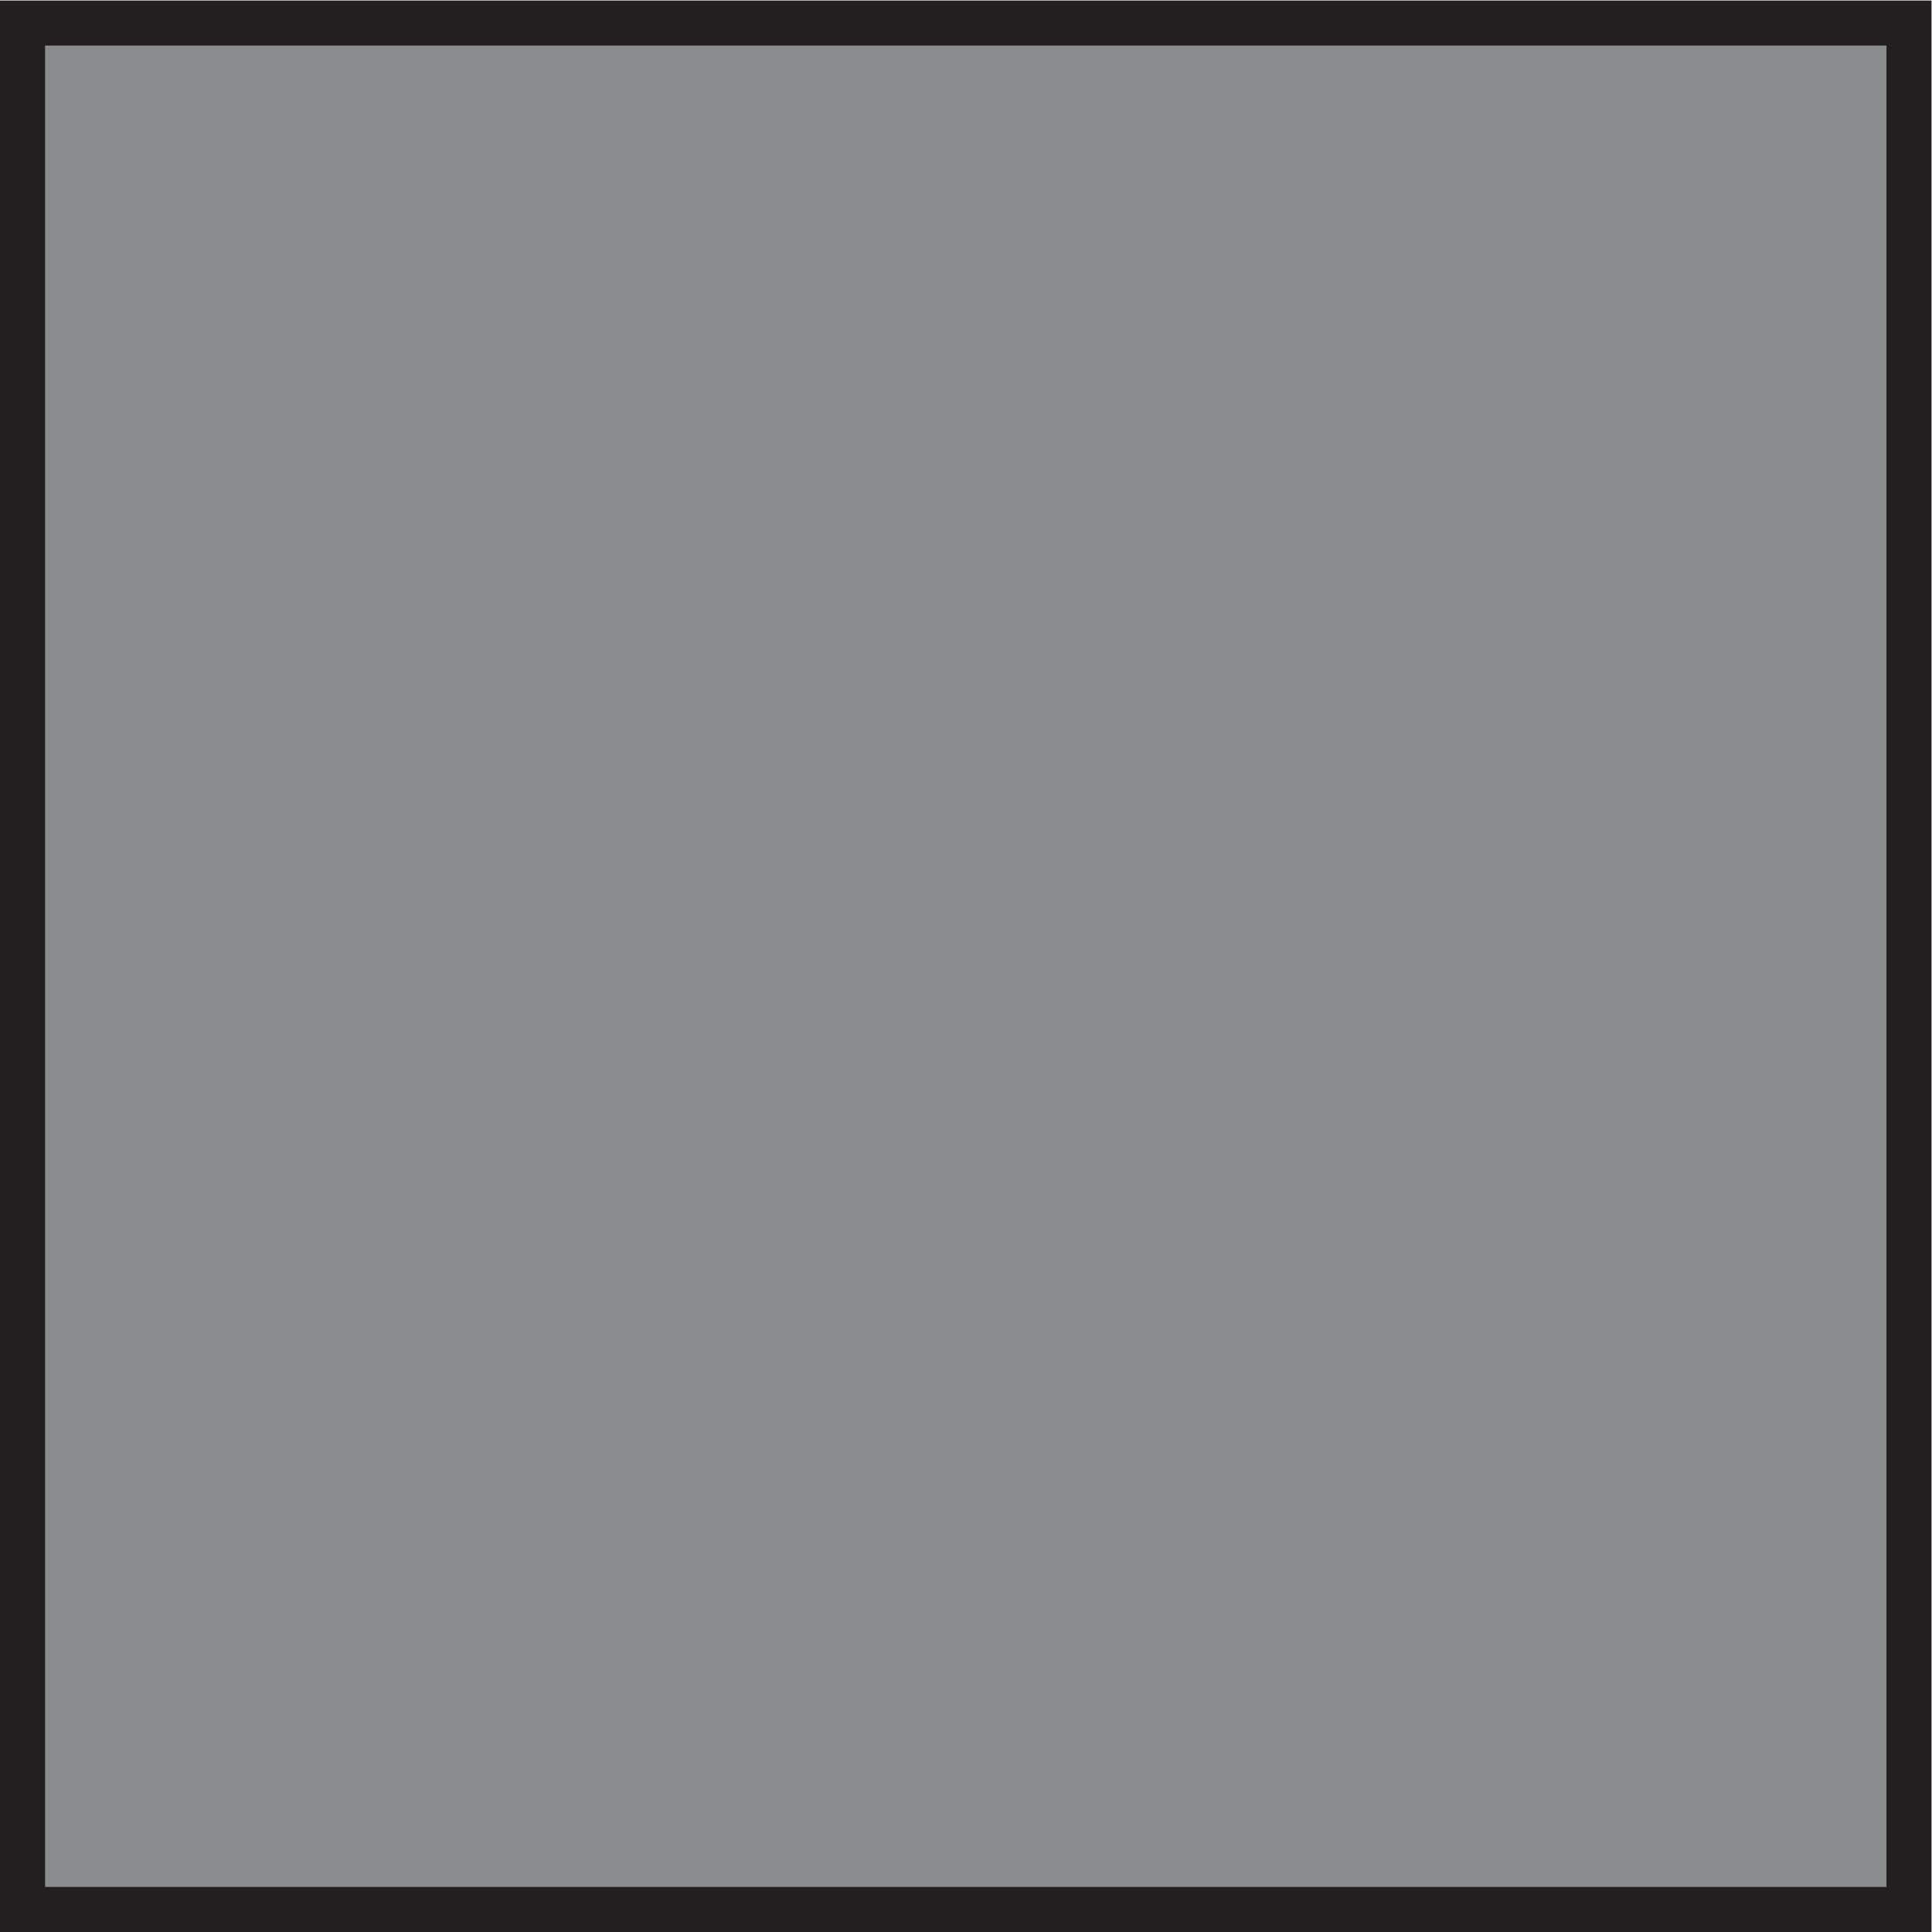
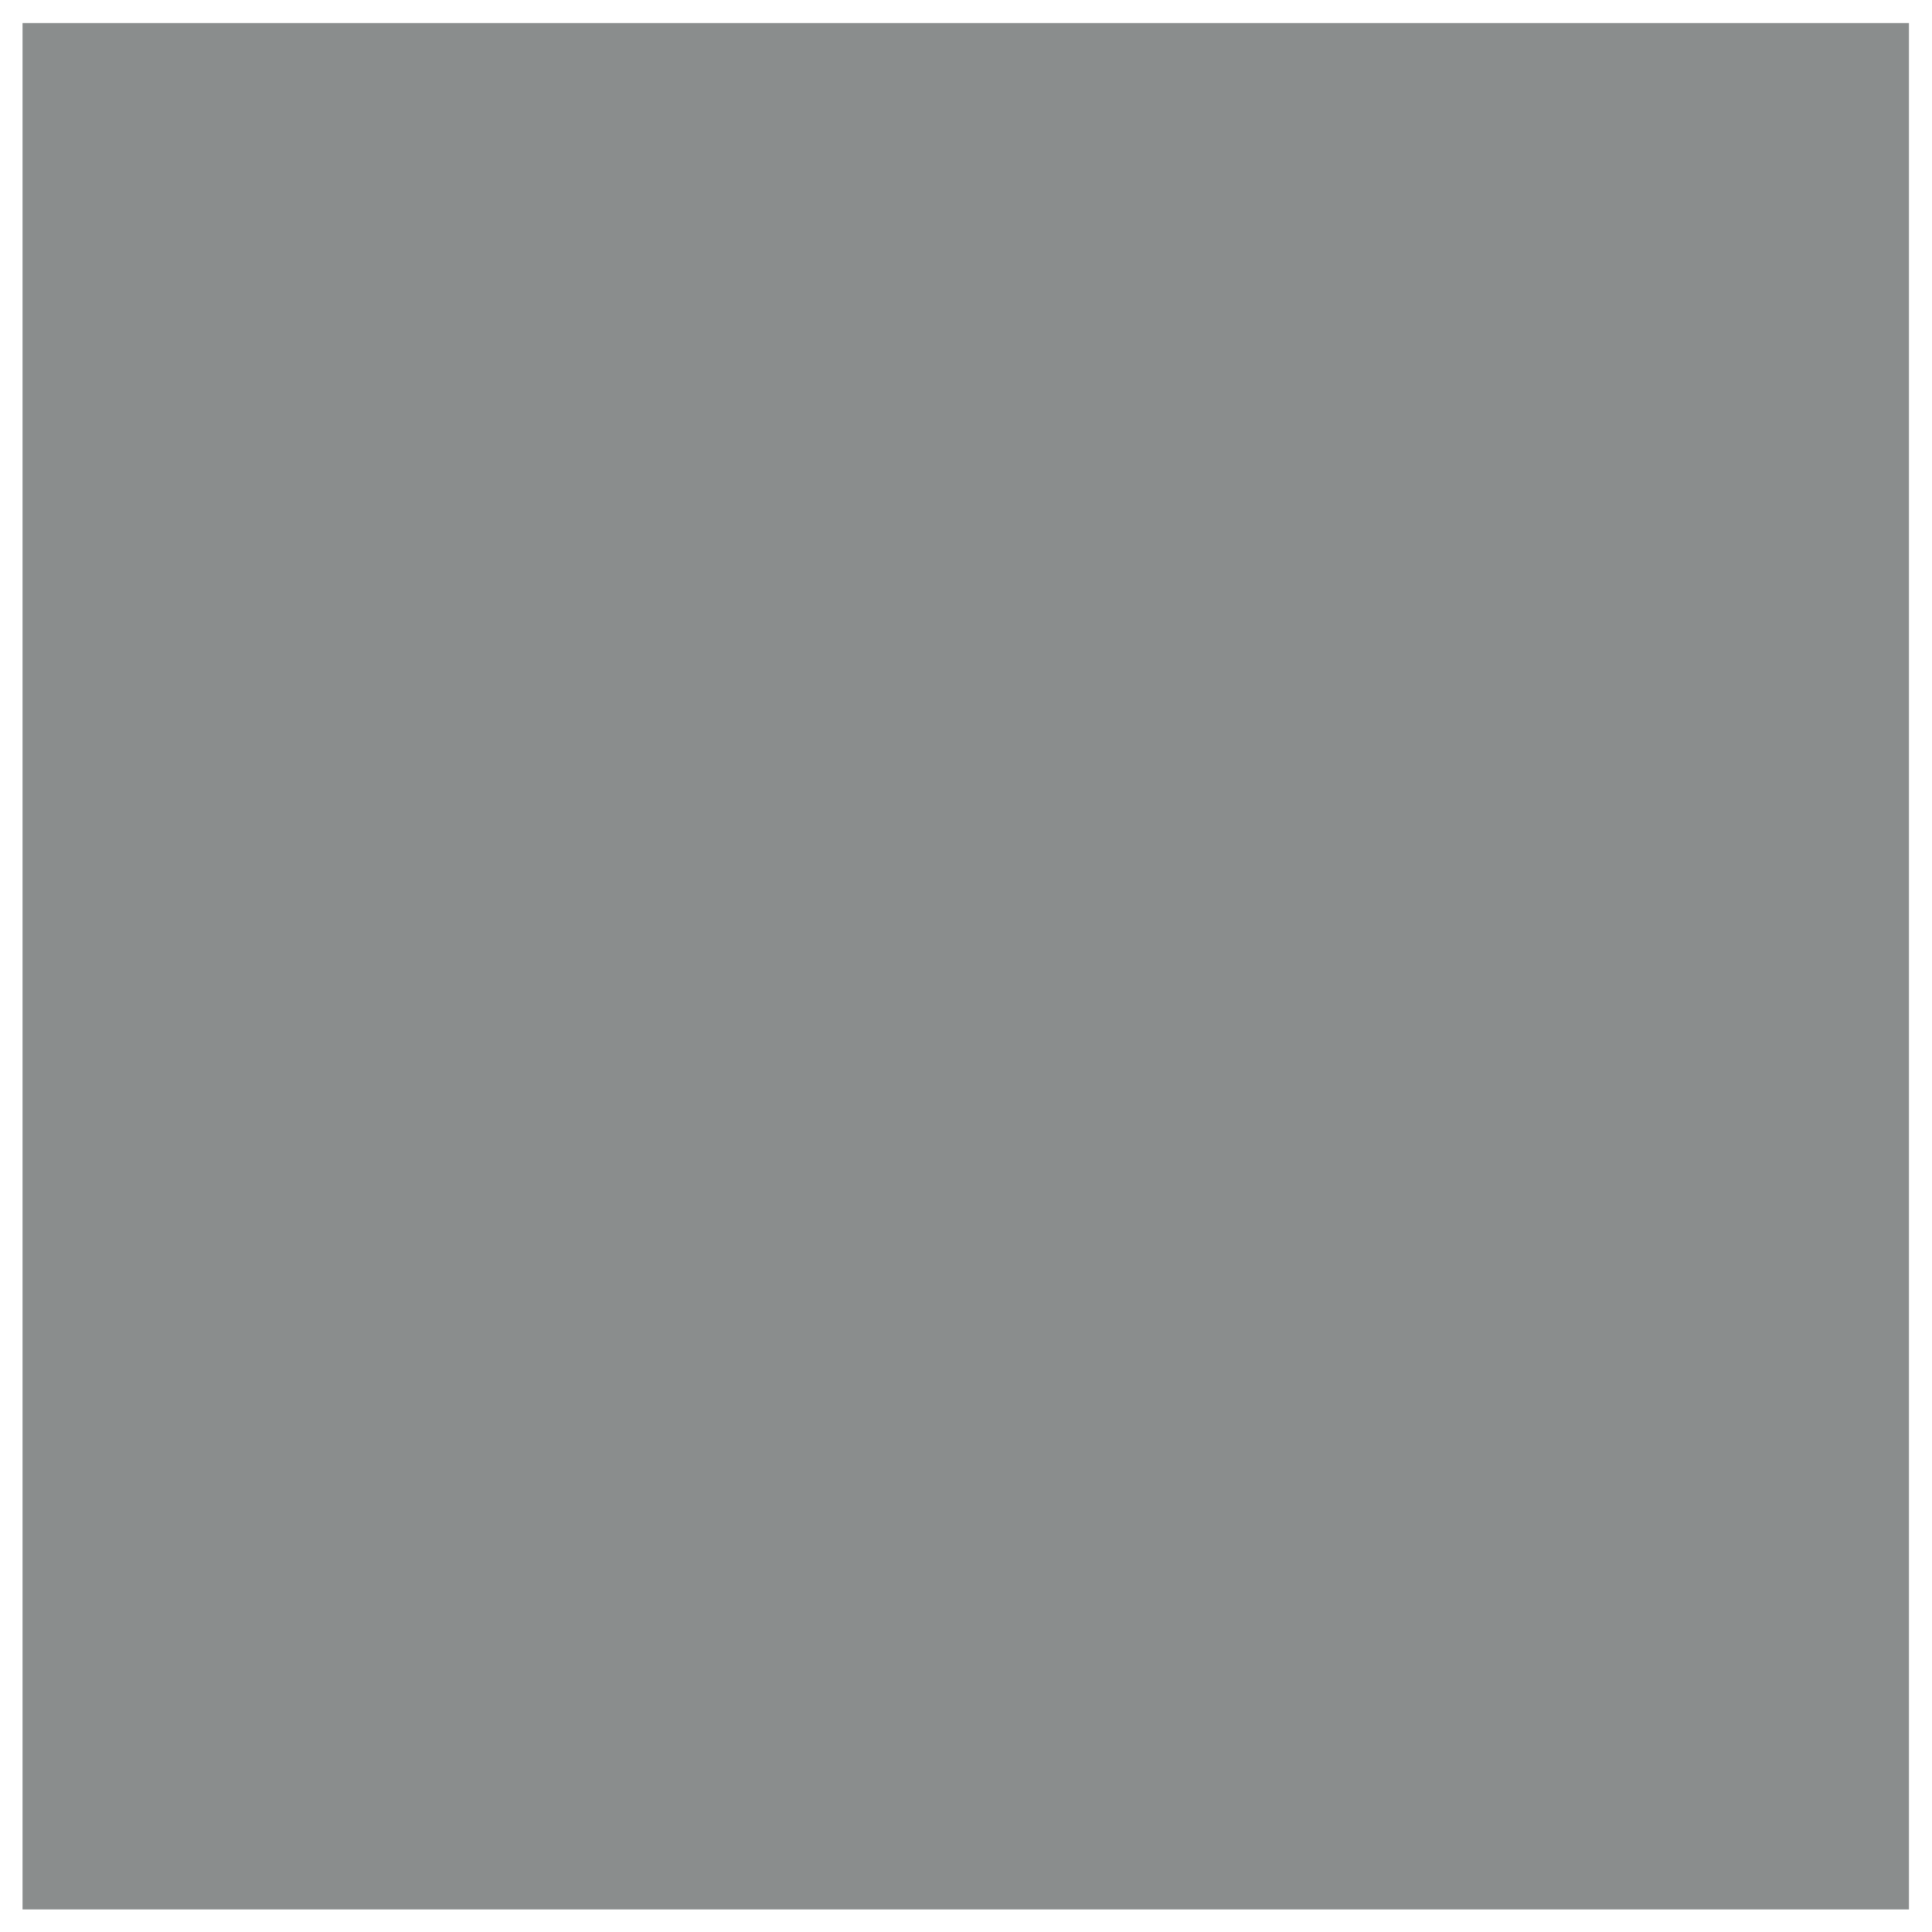
<svg xmlns="http://www.w3.org/2000/svg" xmlns:ns1="http://sodipodi.sourceforge.net/DTD/sodipodi-0.dtd" xmlns:ns2="http://www.inkscape.org/namespaces/inkscape" version="1.1" id="svg2" xml:space="preserve" width="56.693" height="56.693" viewBox="0 0 56.693 56.693" ns1:docname="OBJ_GRAF-0000029268-XX-001.eps">
  <defs id="defs6" />
  <ns1:namedview pagecolor="#ffffff" bordercolor="#666666" borderopacity="1" objecttolerance="10" gridtolerance="10" guidetolerance="10" ns2:pageopacity="0" ns2:pageshadow="2" ns2:window-width="640" ns2:window-height="480" id="namedview4" />
  <g id="g10" ns2:groupmode="layer" ns2:label="ink_ext_XXXXXX" transform="matrix(1.333,0,0,-1.333,0,56.693)">
    <g id="g12" transform="scale(0.1)">
      <path d="M 4.961,4.965 V 420.234 H 420.234 V 4.965 H 4.961" style="fill:#8a8d8d;fill-opacity:1;fill-rule:nonzero;stroke:none" id="path14" />
-       <path d="M 425.195,425.195 H 0 V 0.004 H 425.195 V 425.195 Z m -9.922,-9.922 V 9.926 H 9.922 V 415.273 H 415.273" style="fill:#231f20;fill-opacity:1;fill-rule:nonzero;stroke:none" id="path16" />
    </g>
  </g>
</svg>